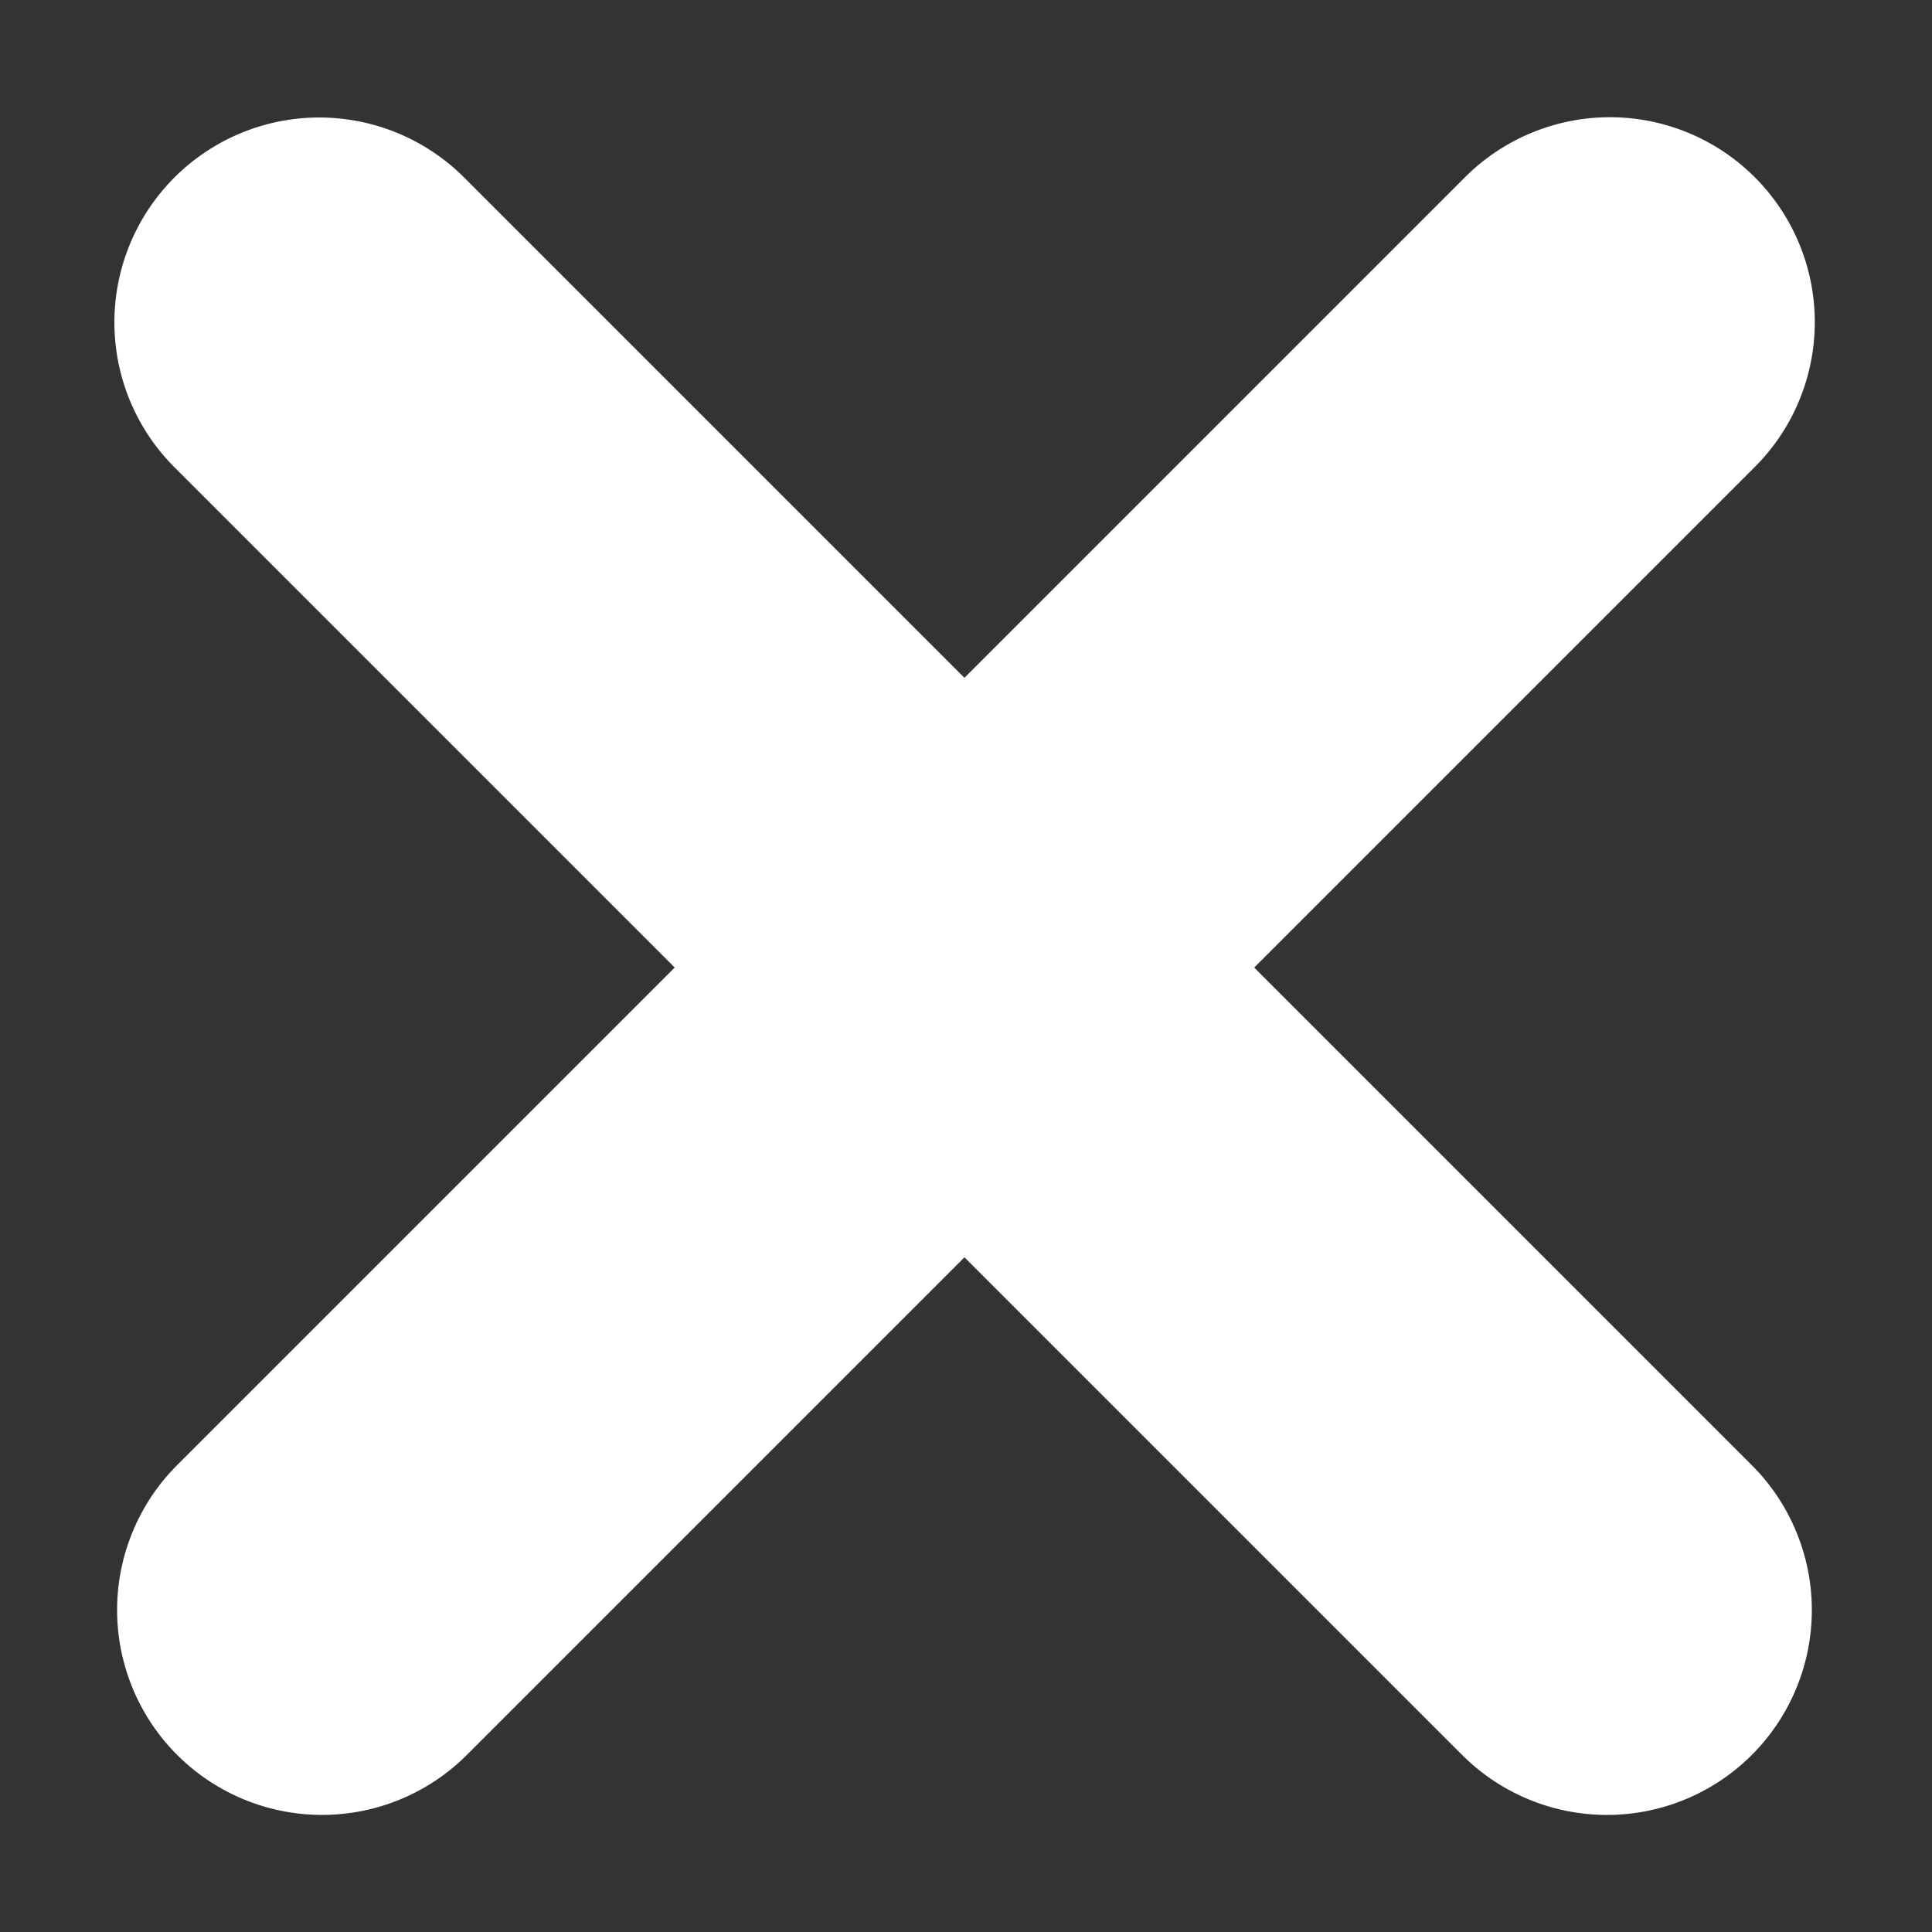
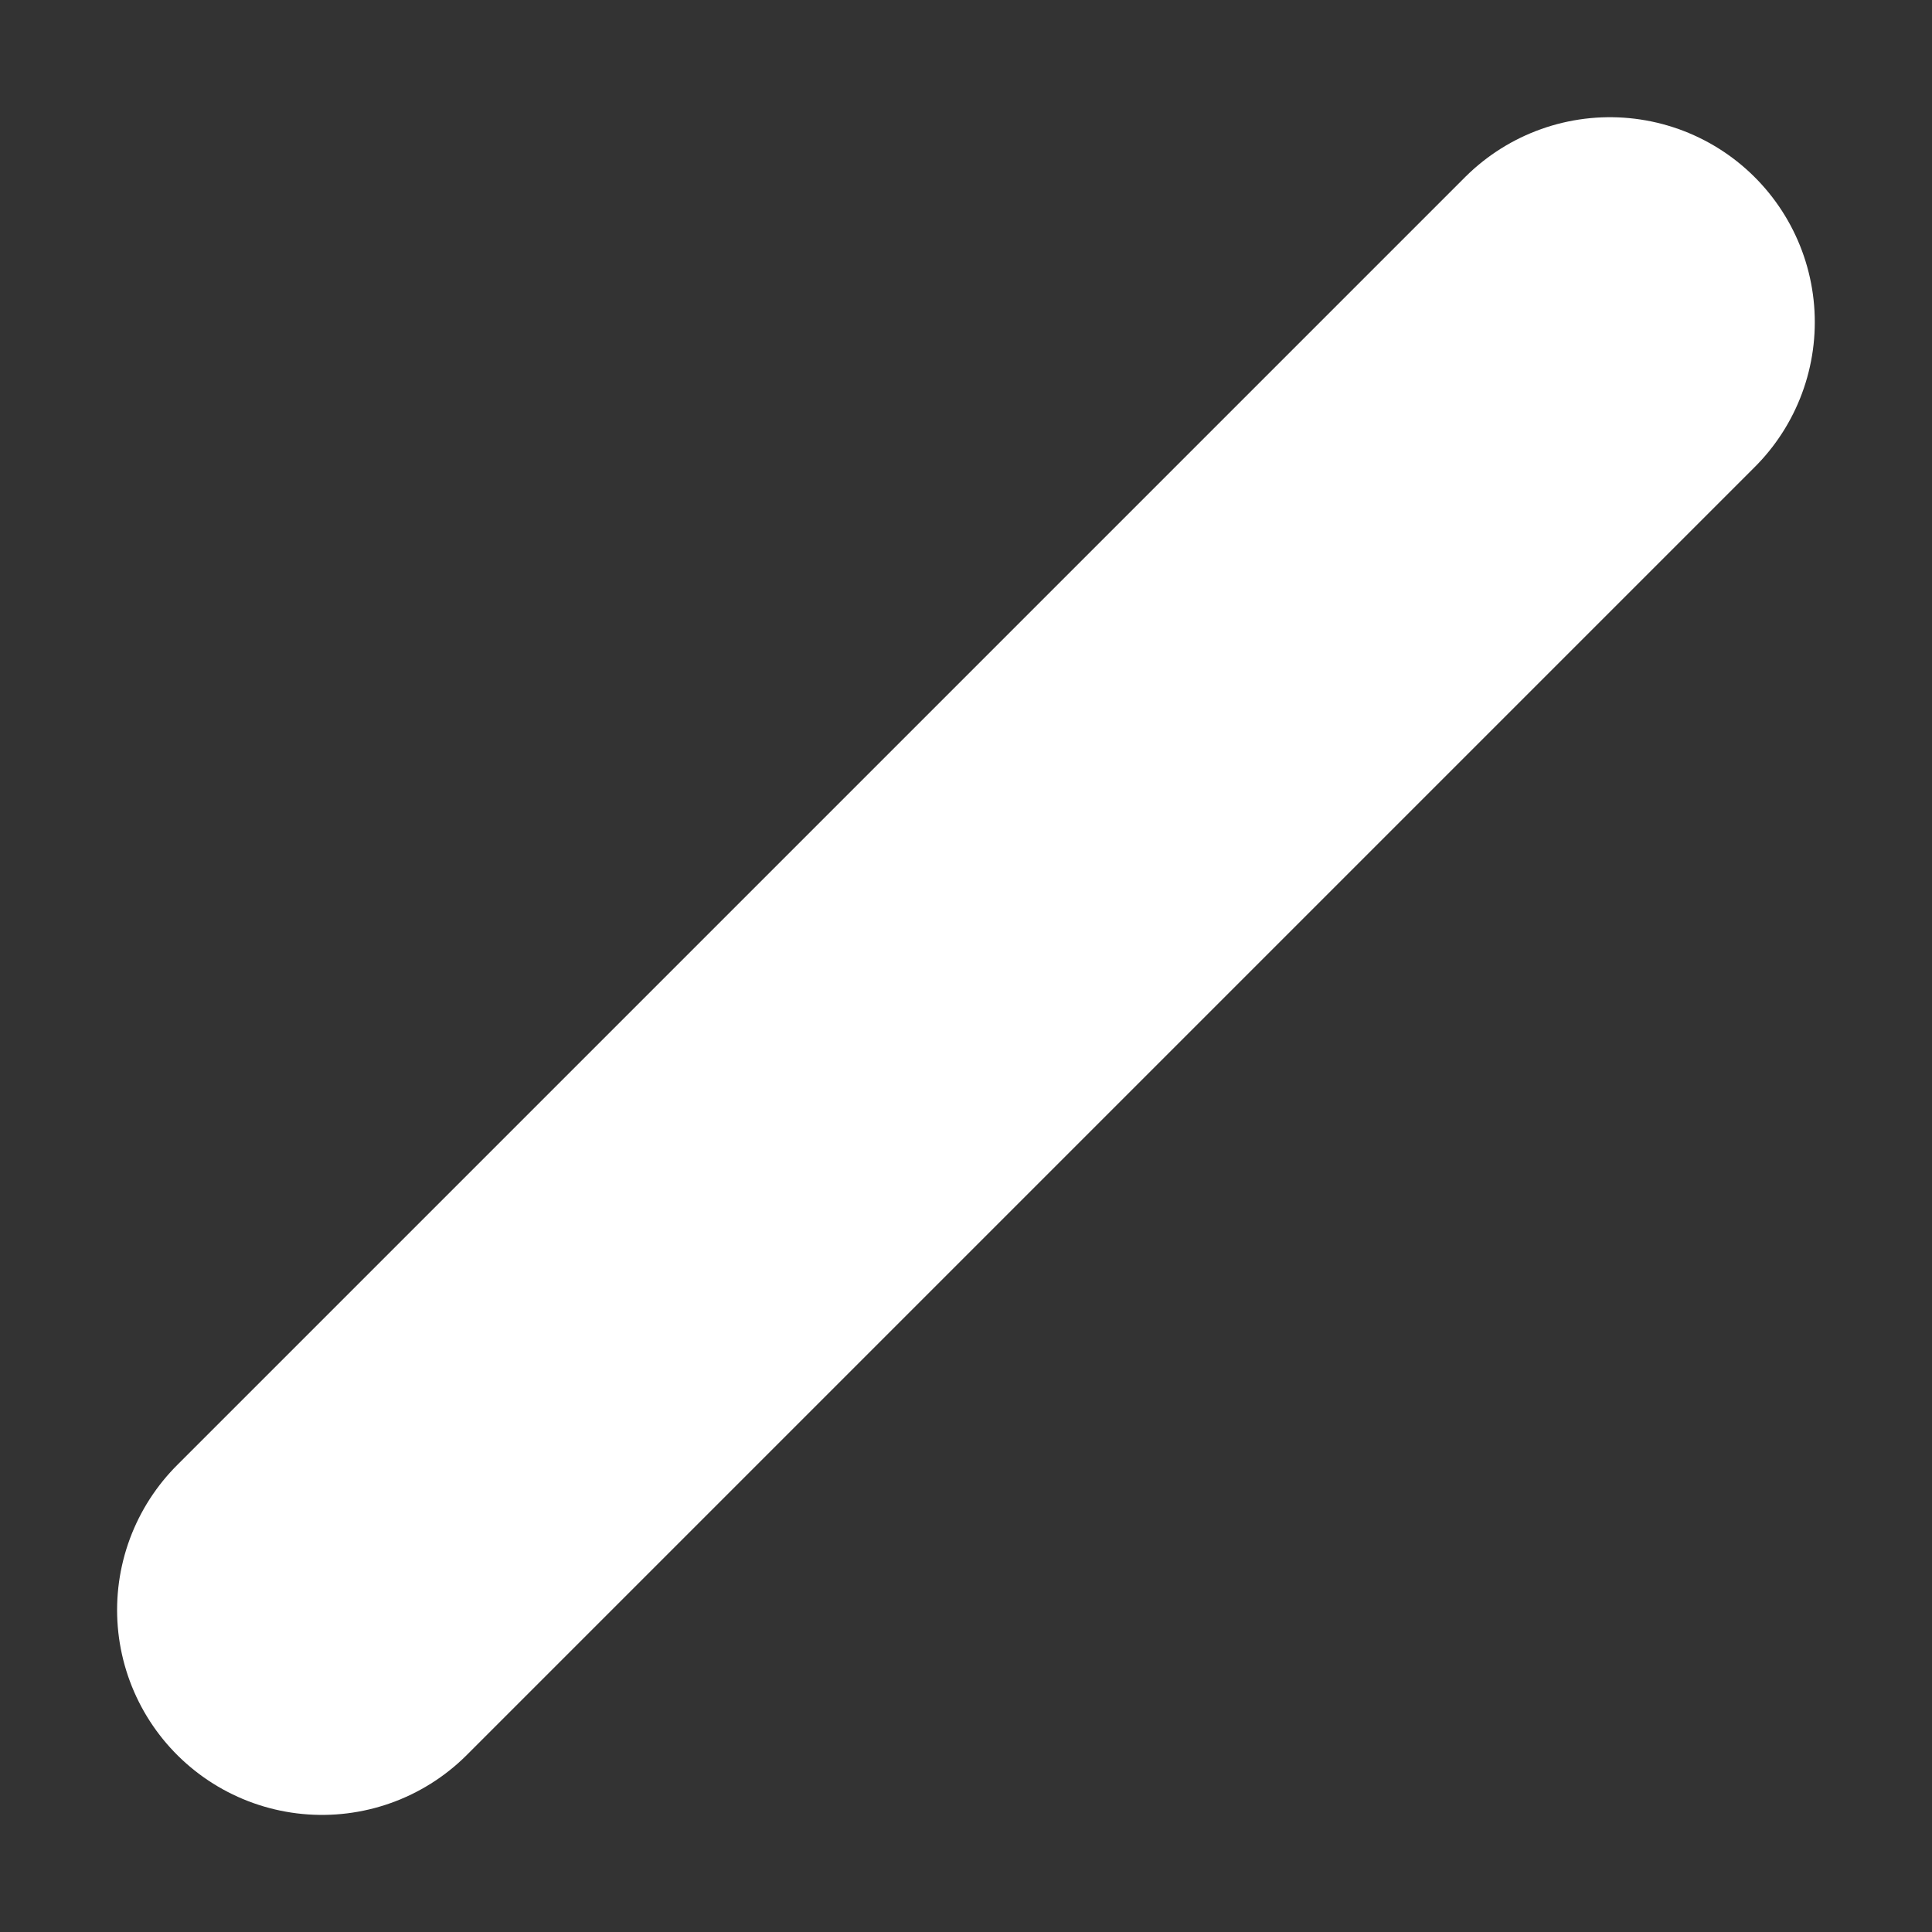
<svg xmlns="http://www.w3.org/2000/svg" width="33" height="33" viewBox="0 0 33 33" fill="none">
  <rect x="0" y="0" width="33" height="33" fill="#333333" stroke="none" />
  <line x1="5.5" y1="27.5" x2="27.498" y2="5.502" stroke="white" stroke-width="7" stroke-linecap="round" />
-   <line x1="3.5" y1="-3.5" x2="34.61" y2="-3.5" transform="matrix(-0.707 -0.707 -0.707 0.707 27.448 32.45)" stroke="white" stroke-width="7" stroke-linecap="round" />
</svg>